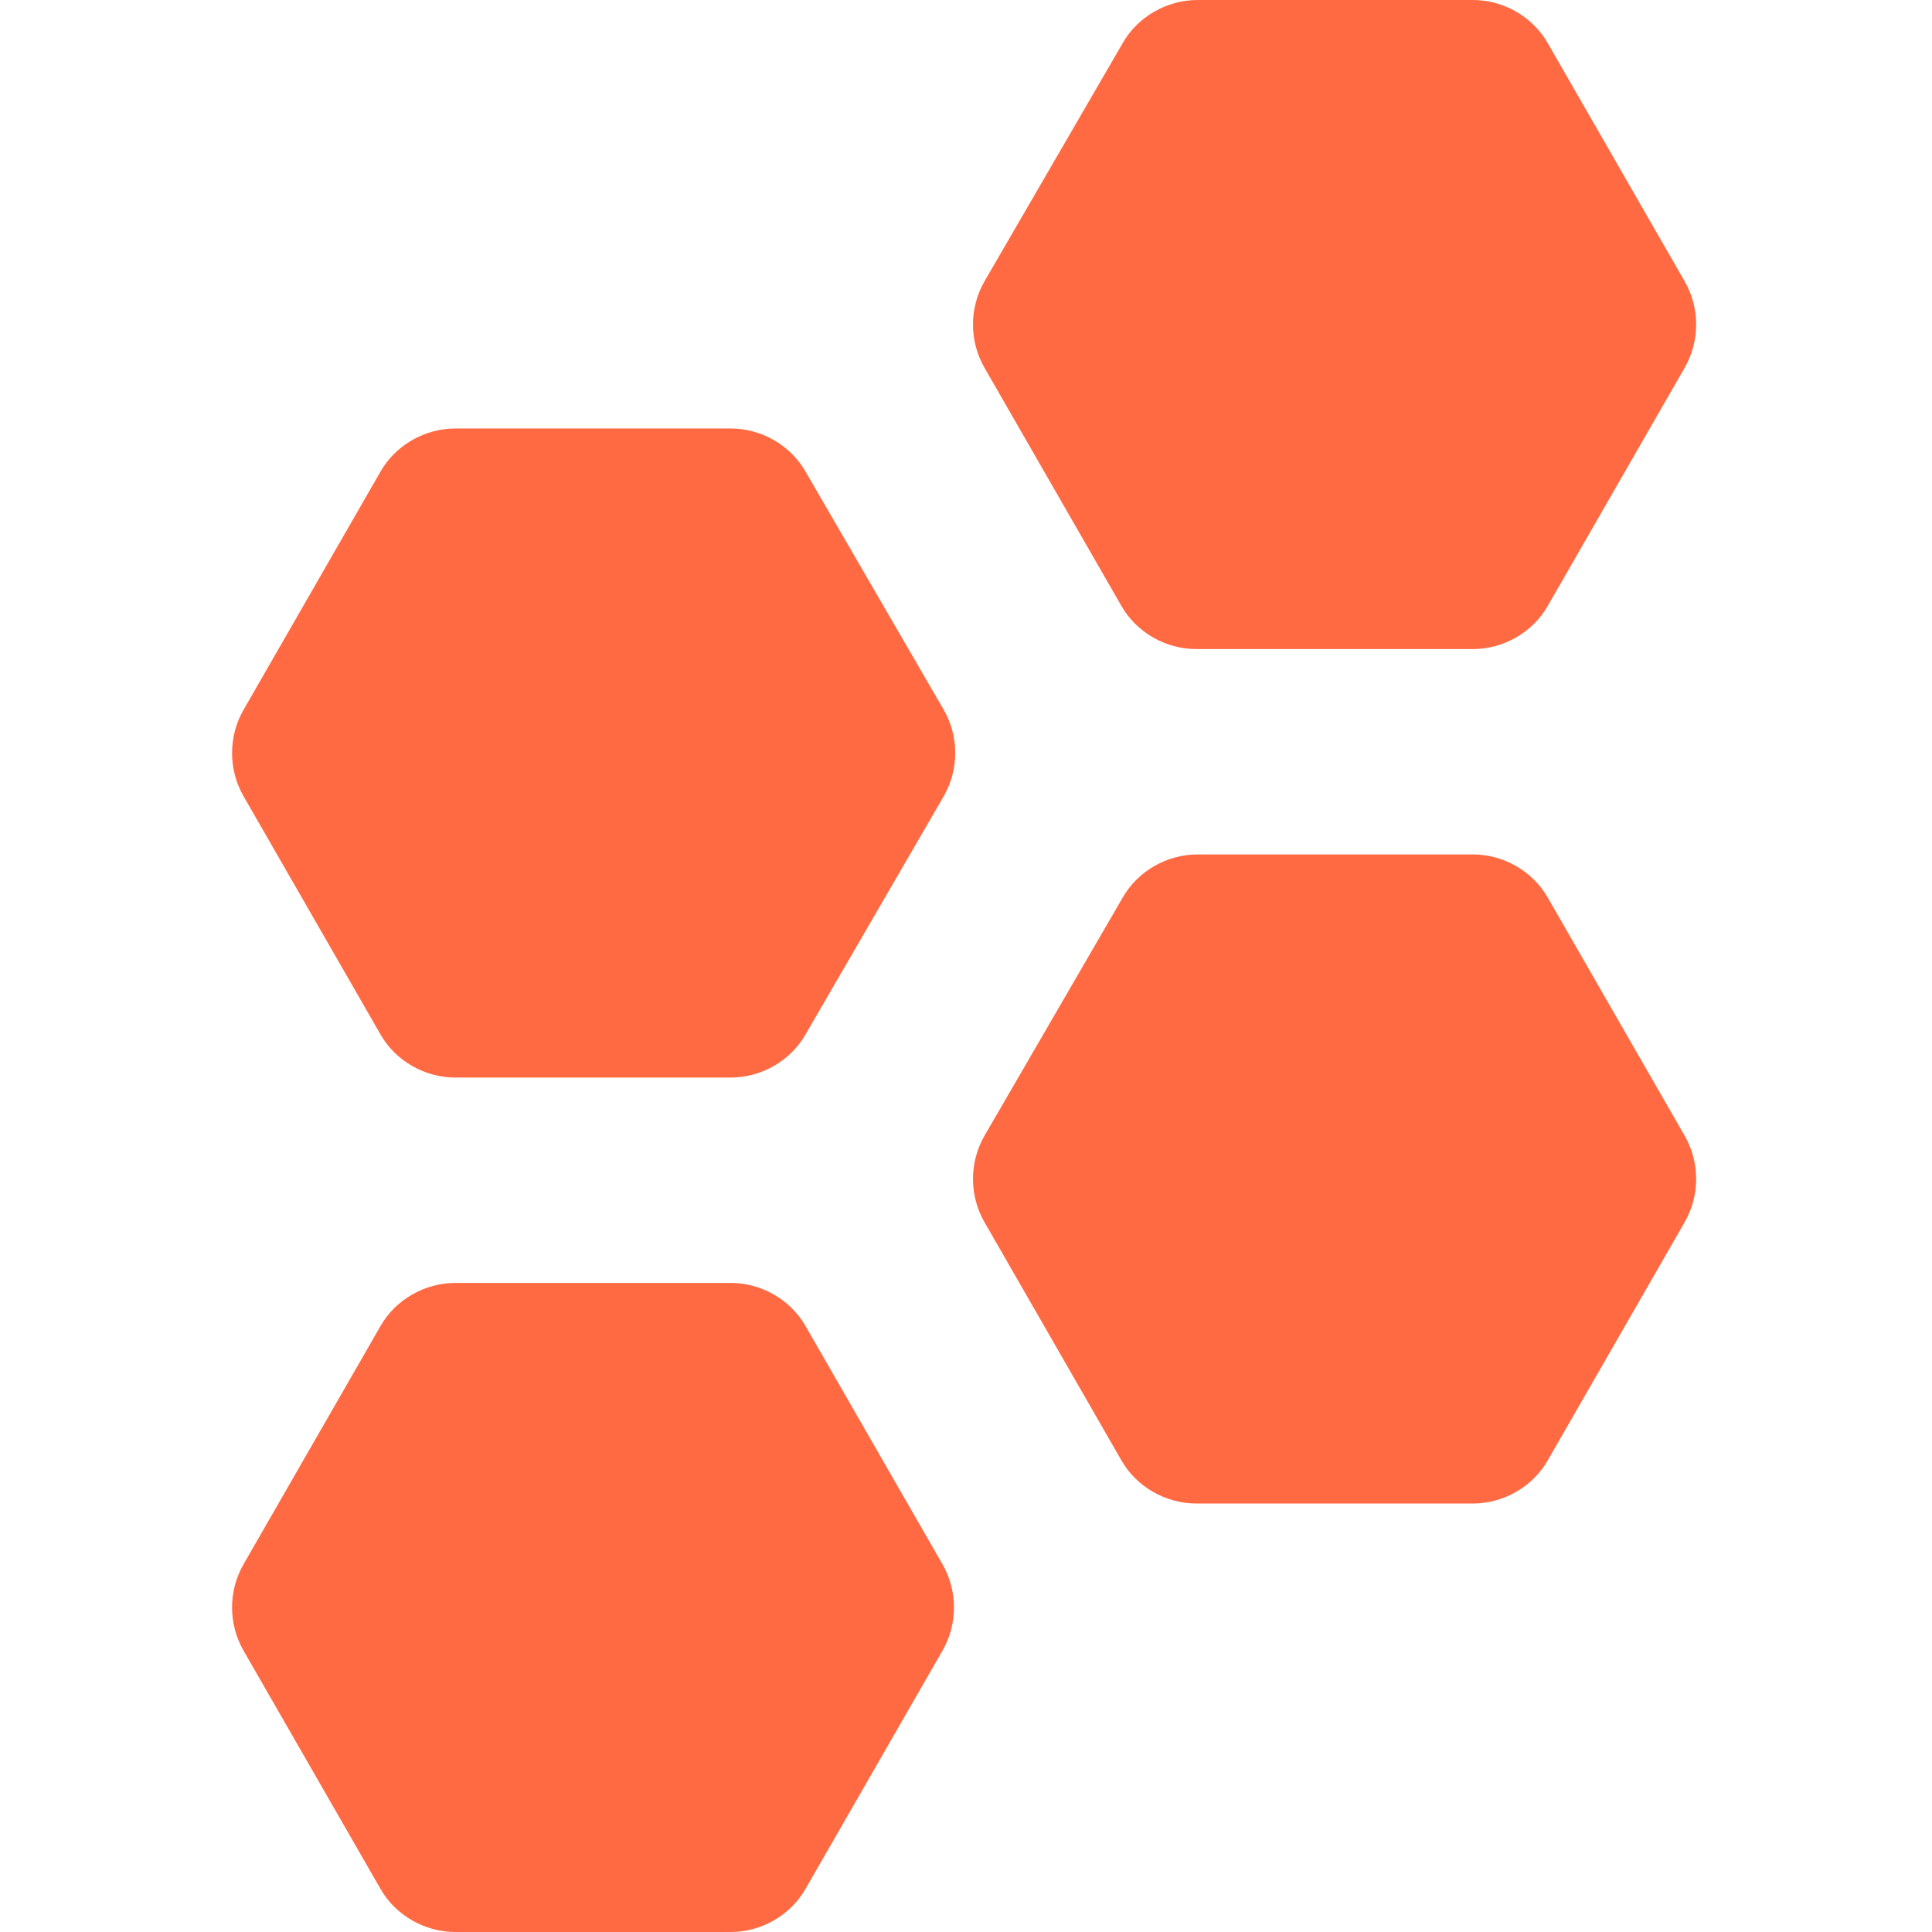
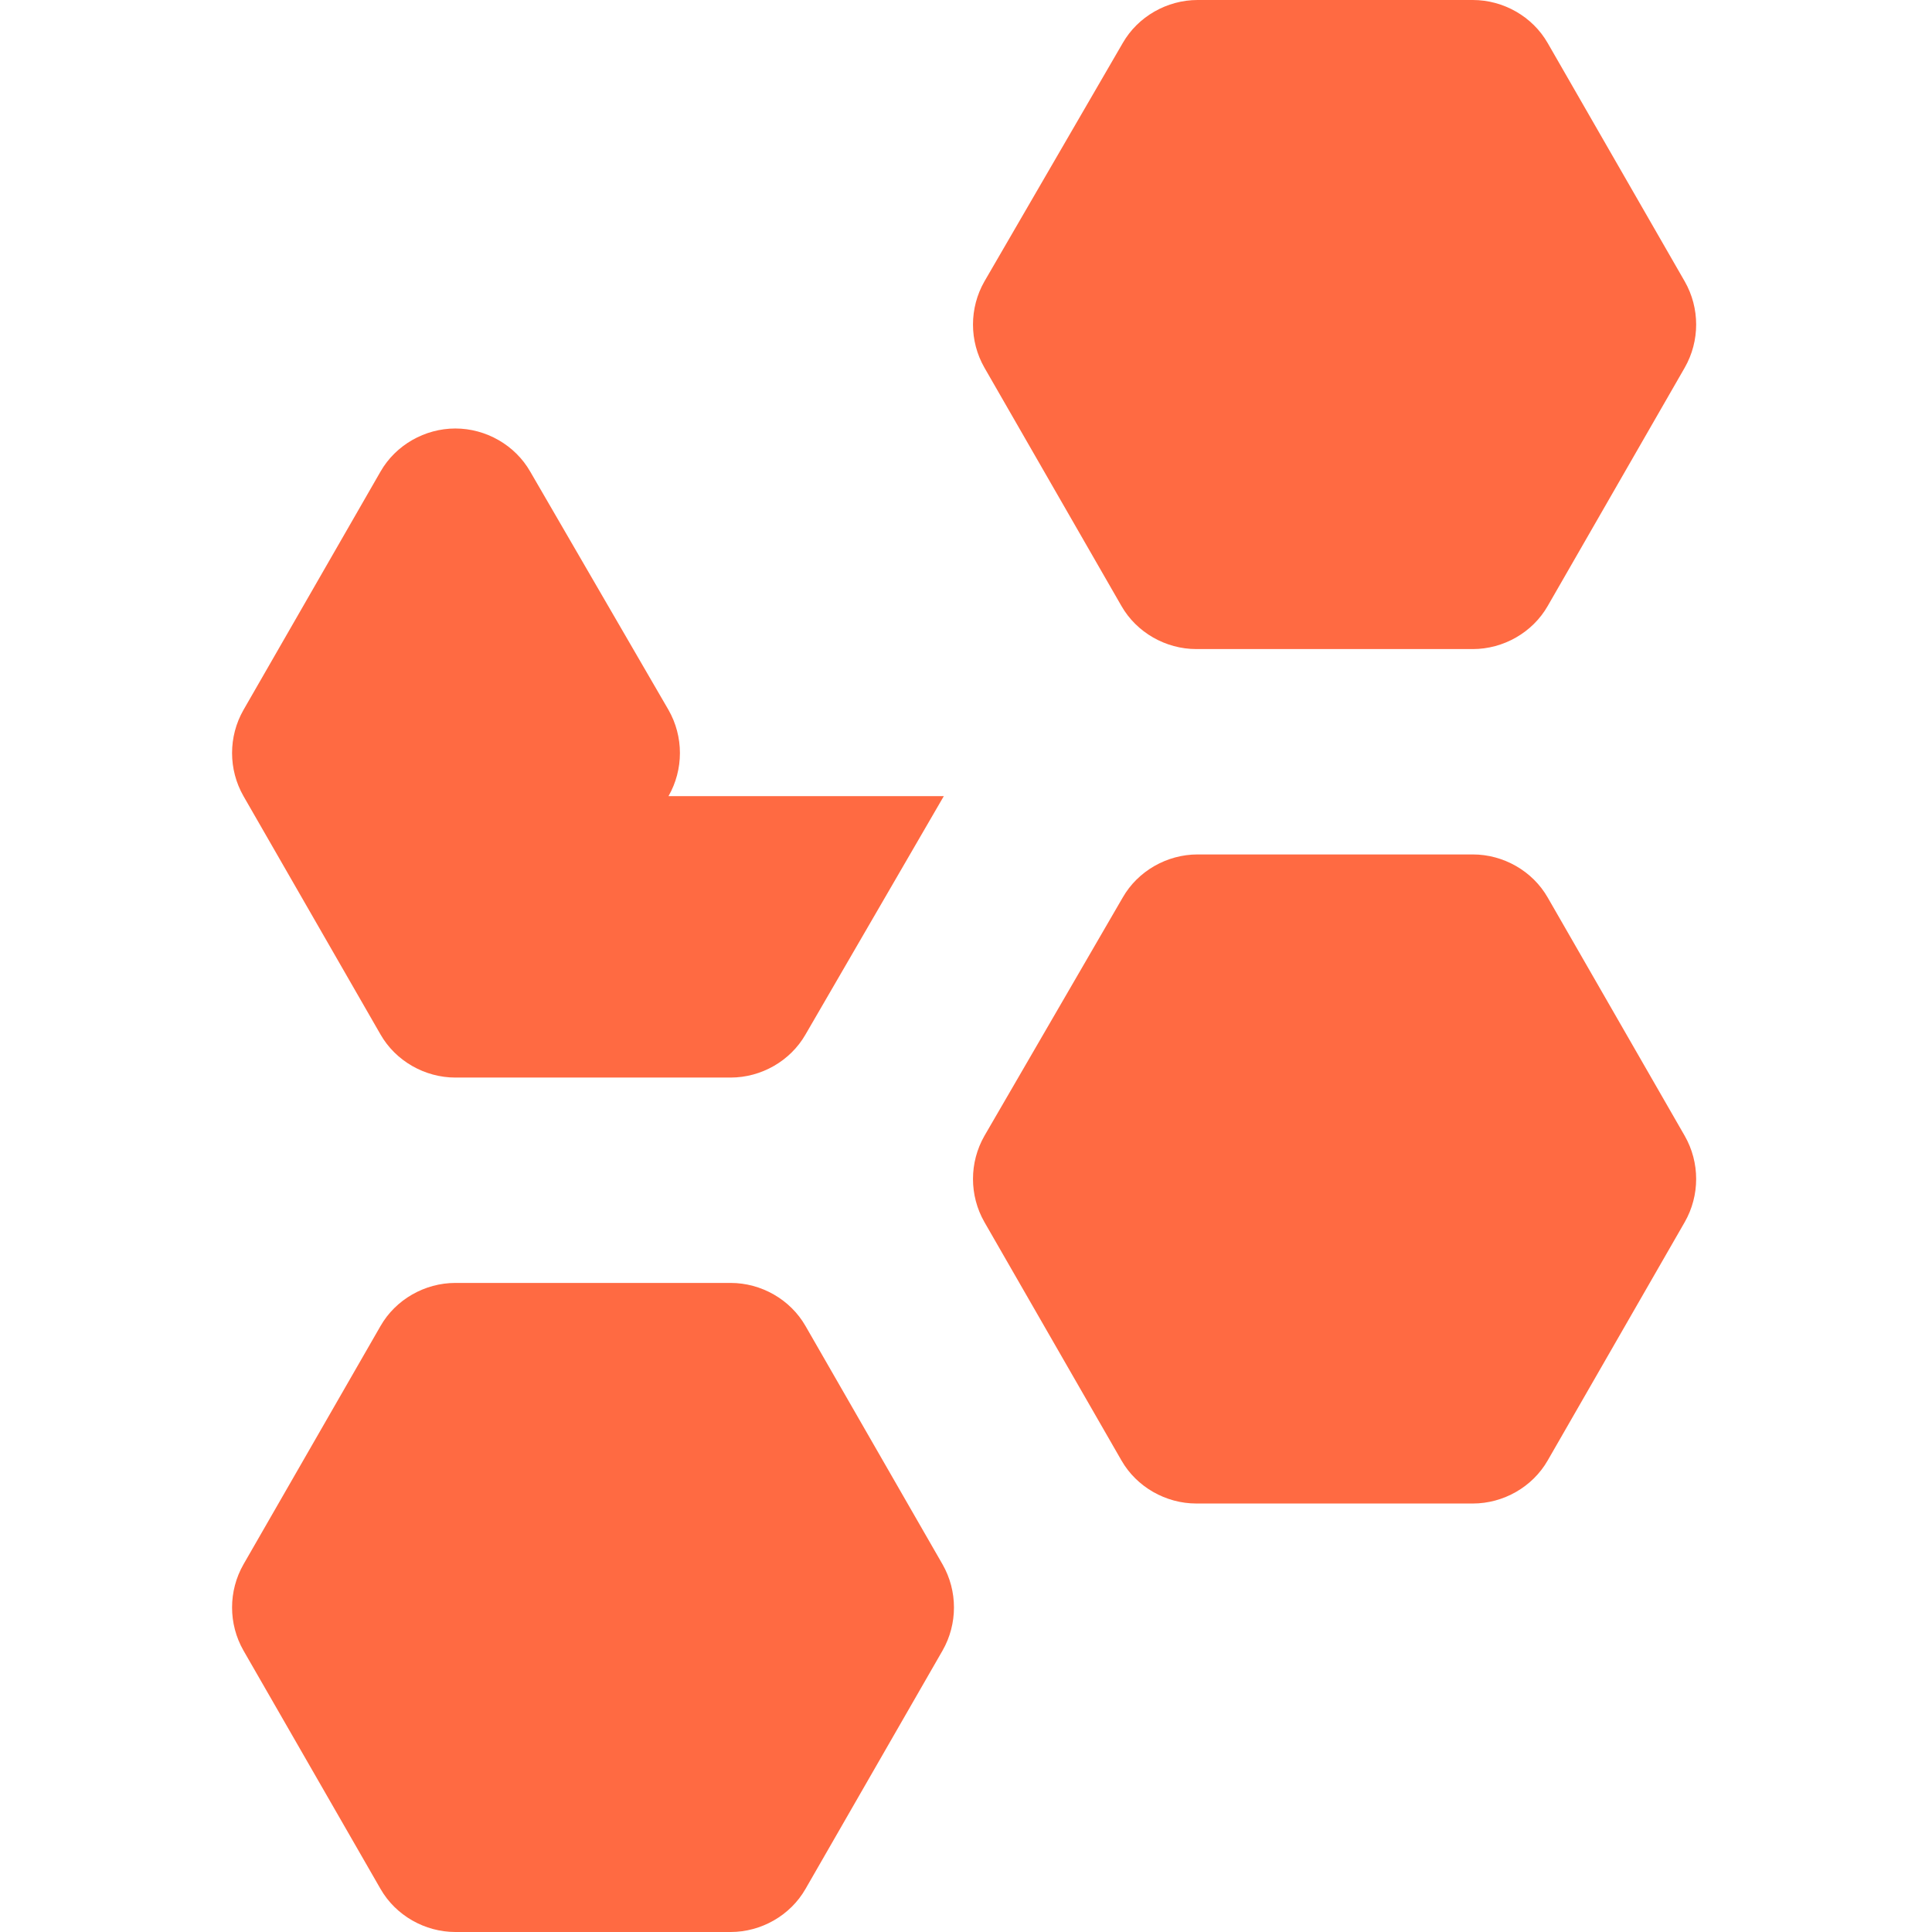
<svg xmlns="http://www.w3.org/2000/svg" width="1024" height="1024" fill="none">
-   <path fill-rule="evenodd" clip-rule="evenodd" d="m500.241 421.963-73.296 126.321c-8.07 14.11-23.536 22.845-39.675 22.845H241.35c-16.139 0-31.605-8.735-39.674-22.845l-72.624-126.321c-8.069-14.11-8.069-31.58 0-45.69l72.624-126.32c8.069-14.11 23.535-22.845 39.674-22.845h145.92c16.139 0 31.605 8.735 39.675 22.845l73.296 126.32c8.069 14.11 8.069 31.58 0 45.69ZM387.27 679.979H241.35c-16.139 0-31.605 8.735-39.674 22.845l-72.624 126.32c-8.069 14.111-8.069 31.58 0 45.691l72.624 126.315c8.069 14.12 23.535 22.85 39.674 22.85h145.92c16.139 0 31.605-8.73 39.675-22.85l72.623-126.315c8.07-14.111 8.07-31.58 0-45.691l-72.623-126.32c-8.07-14.11-23.536-22.845-39.675-22.845ZM780.65 0H634.73c-16.139 0-31.605 8.735-39.674 22.845l-73.297 126.32c-8.069 14.111-8.069 31.58 0 45.691l72.624 126.32c8.069 14.11 23.536 22.845 39.674 22.845H780.65c16.139 0 31.605-8.735 39.674-22.845l72.624-126.32c8.069-14.111 8.069-31.58 0-45.691l-72.624-126.32C812.255 8.735 796.789 0 780.65 0Zm0 452.871H634.73c-16.139 0-31.605 8.735-39.674 22.846l-73.297 126.32c-8.069 14.11-8.069 31.58 0 45.69l72.624 126.32c8.069 14.111 23.536 22.845 39.674 22.845H780.65c16.139 0 31.605-8.734 39.674-22.845l72.624-126.32c8.069-14.11 8.069-31.58 0-45.69l-72.624-126.32c-8.069-14.111-23.535-22.846-39.674-22.846Z" fill="#FF6A42" />
+   <path fill-rule="evenodd" clip-rule="evenodd" d="m500.241 421.963-73.296 126.321c-8.07 14.11-23.536 22.845-39.675 22.845H241.35c-16.139 0-31.605-8.735-39.674-22.845l-72.624-126.321c-8.069-14.11-8.069-31.58 0-45.69l72.624-126.32c8.069-14.11 23.535-22.845 39.674-22.845c16.139 0 31.605 8.735 39.675 22.845l73.296 126.32c8.069 14.11 8.069 31.58 0 45.69ZM387.27 679.979H241.35c-16.139 0-31.605 8.735-39.674 22.845l-72.624 126.32c-8.069 14.111-8.069 31.58 0 45.691l72.624 126.315c8.069 14.12 23.535 22.85 39.674 22.85h145.92c16.139 0 31.605-8.73 39.675-22.85l72.623-126.315c8.07-14.111 8.07-31.58 0-45.691l-72.623-126.32c-8.07-14.11-23.536-22.845-39.675-22.845ZM780.65 0H634.73c-16.139 0-31.605 8.735-39.674 22.845l-73.297 126.32c-8.069 14.111-8.069 31.58 0 45.691l72.624 126.32c8.069 14.11 23.536 22.845 39.674 22.845H780.65c16.139 0 31.605-8.735 39.674-22.845l72.624-126.32c8.069-14.111 8.069-31.58 0-45.691l-72.624-126.32C812.255 8.735 796.789 0 780.65 0Zm0 452.871H634.73c-16.139 0-31.605 8.735-39.674 22.846l-73.297 126.32c-8.069 14.11-8.069 31.58 0 45.69l72.624 126.32c8.069 14.111 23.536 22.845 39.674 22.845H780.65c16.139 0 31.605-8.734 39.674-22.845l72.624-126.32c8.069-14.11 8.069-31.58 0-45.69l-72.624-126.32c-8.069-14.111-23.535-22.846-39.674-22.846Z" fill="#FF6A42" />
</svg>